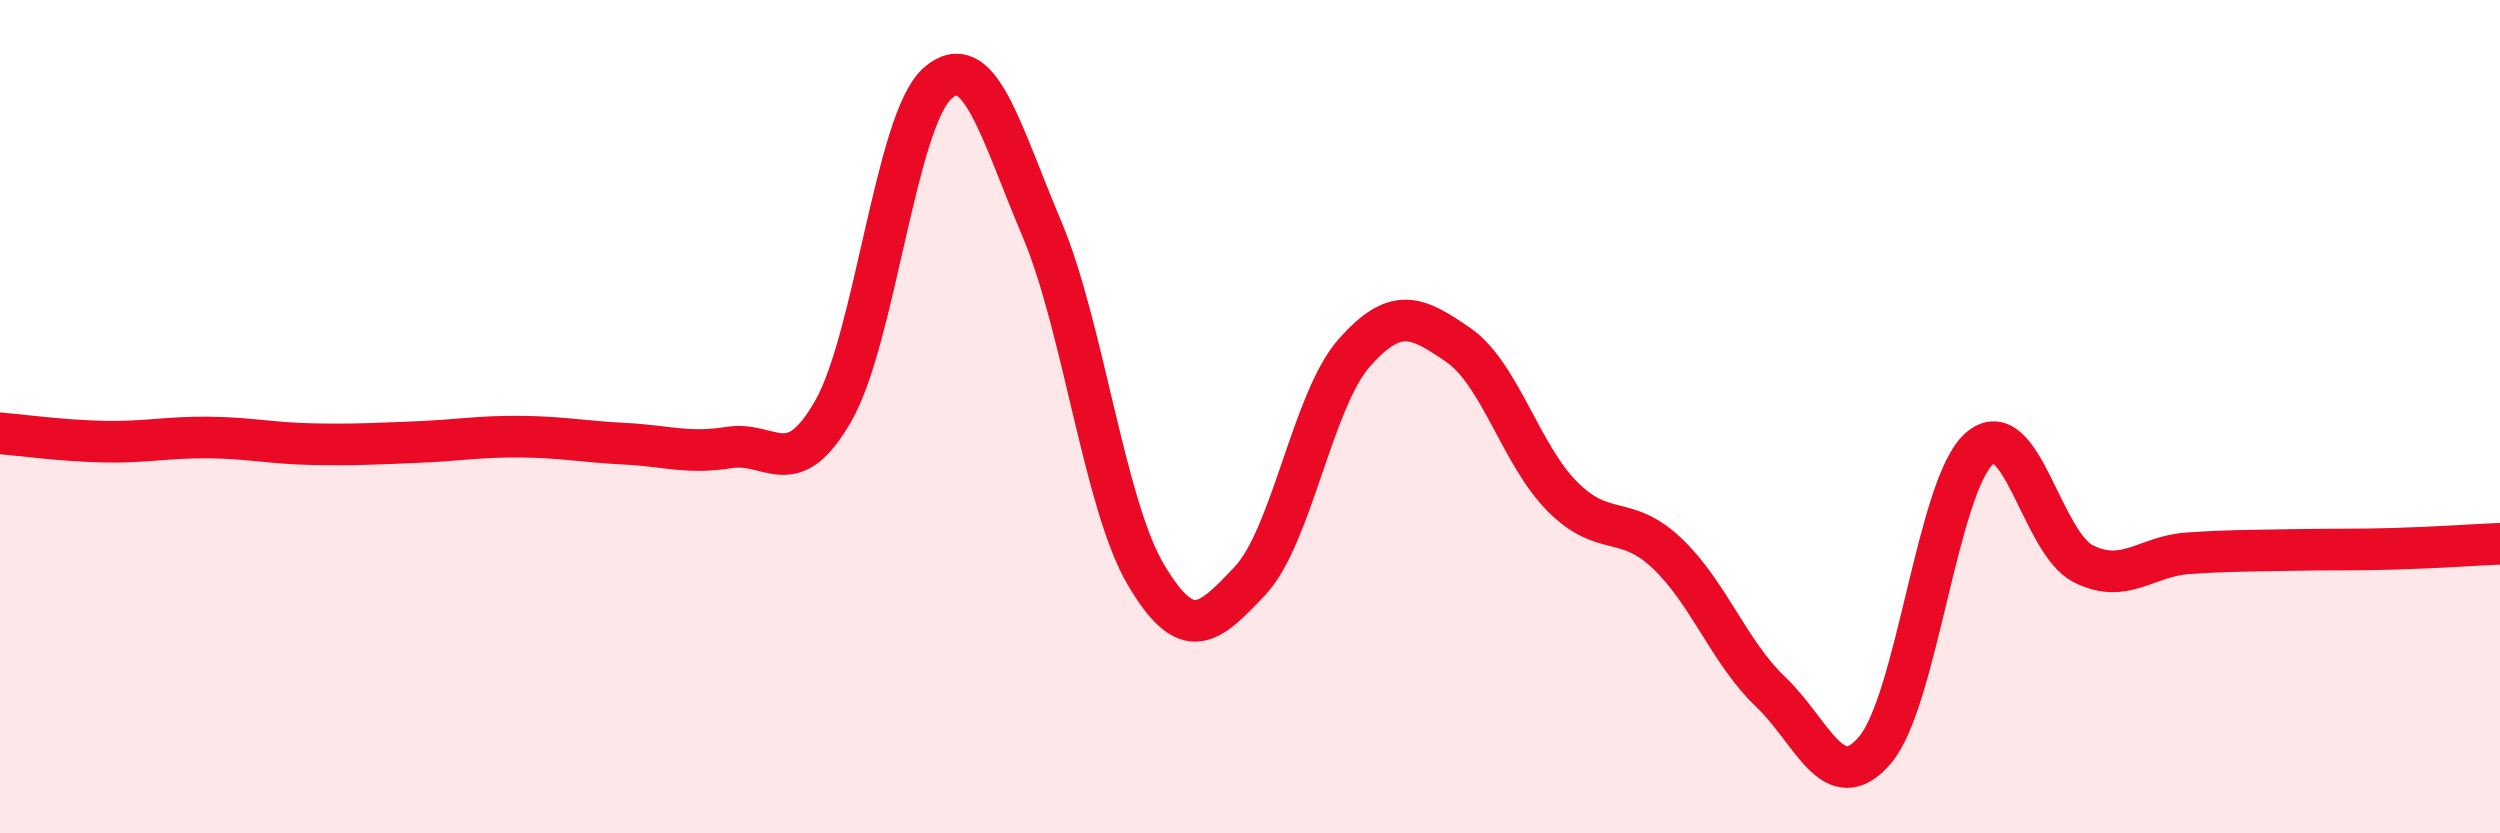
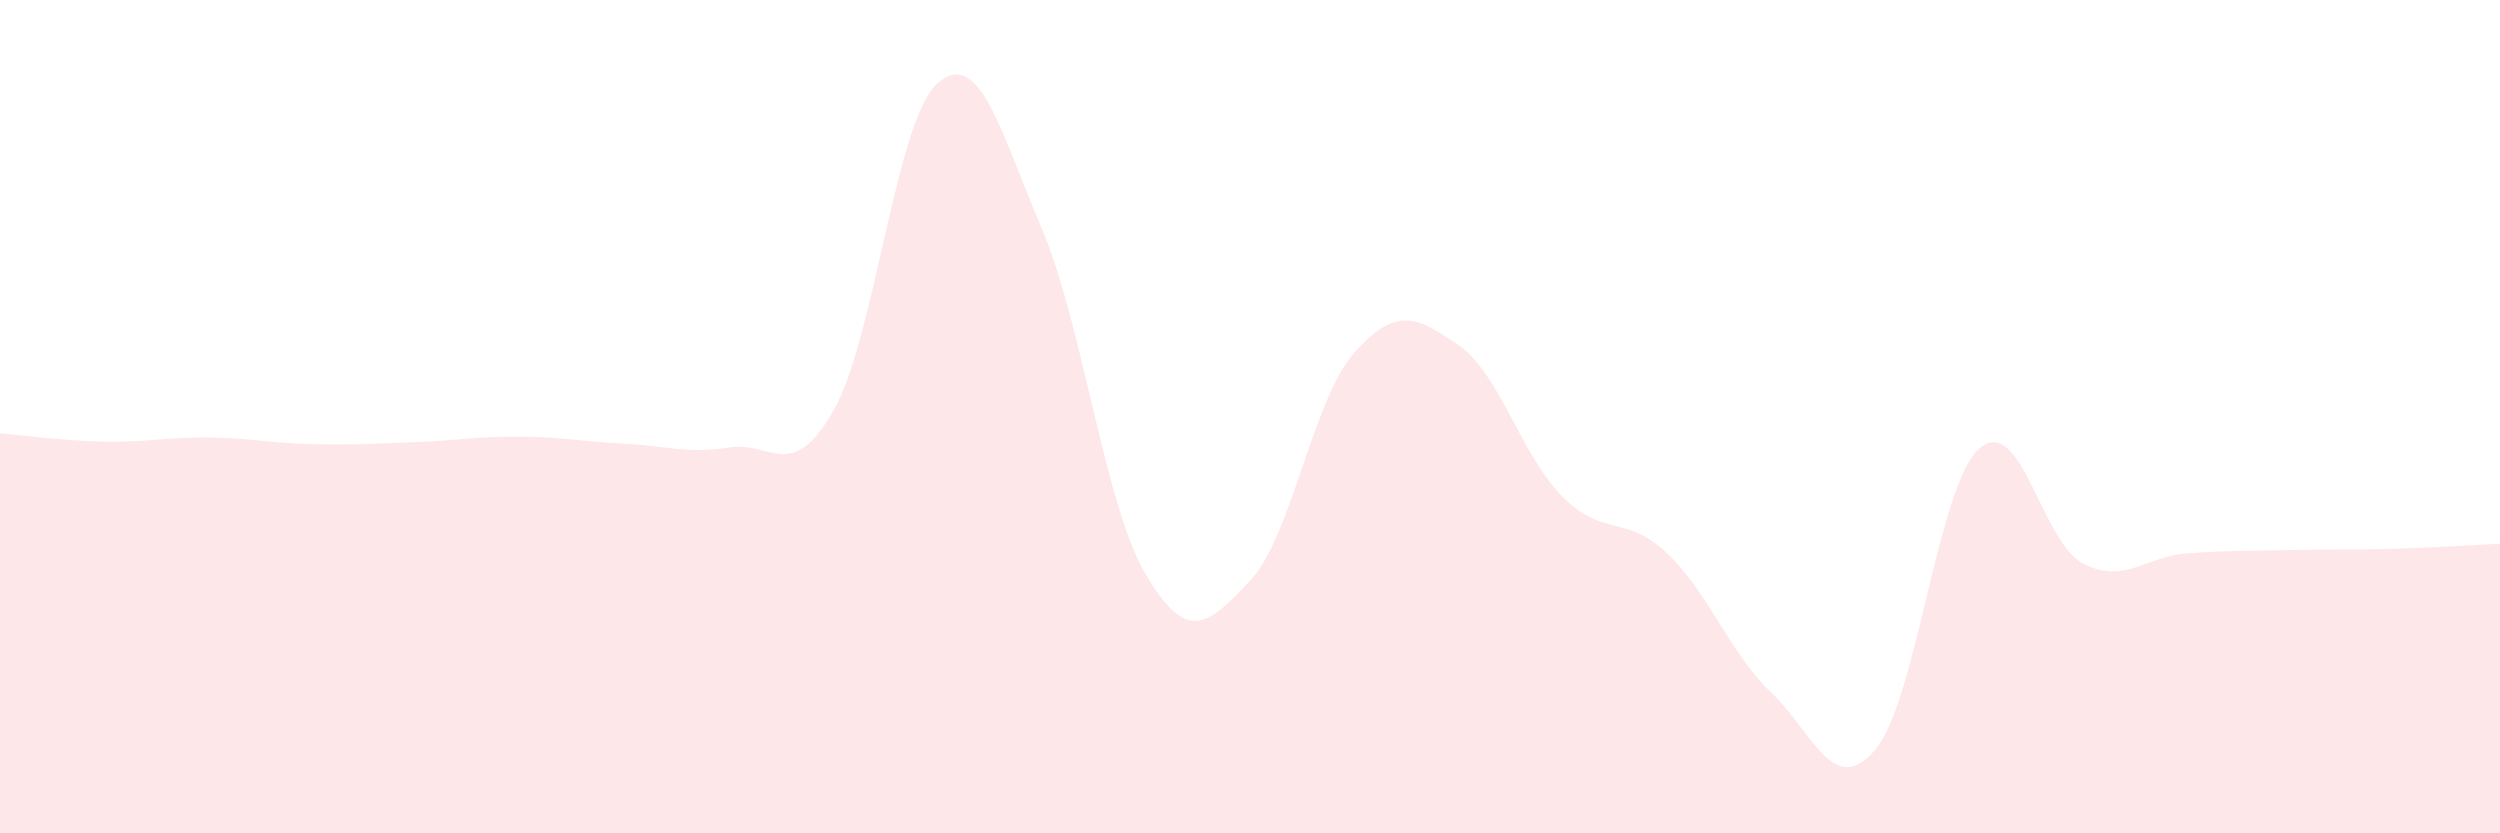
<svg xmlns="http://www.w3.org/2000/svg" width="60" height="20" viewBox="0 0 60 20">
  <path d="M 0,10.4 C 0.5,10.44 1.5,10.58 2.5,10.6 C 3.5,10.62 4,10.49 5,10.5 C 6,10.51 6.5,10.64 7.5,10.66 C 8.5,10.68 9,10.65 10,10.61 C 11,10.57 11.5,10.47 12.5,10.48 C 13.5,10.49 14,10.6 15,10.65 C 16,10.7 16.5,10.9 17.5,10.74 C 18.5,10.58 19,11.61 20,9.86 C 21,8.11 21.5,2.88 22.5,2 C 23.5,1.12 24,3.12 25,5.48 C 26,7.84 26.5,12.1 27.5,13.79 C 28.5,15.48 29,15 30,13.94 C 31,12.88 31.5,9.6 32.5,8.47 C 33.5,7.34 34,7.59 35,8.28 C 36,8.97 36.5,10.92 37.5,11.92 C 38.5,12.92 39,12.33 40,13.27 C 41,14.21 41.5,15.66 42.5,16.61 C 43.5,17.56 44,19.17 45,18 C 46,16.83 46.5,11.66 47.5,10.77 C 48.5,9.88 49,13.03 50,13.53 C 51,14.03 51.5,13.35 52.5,13.28 C 53.5,13.21 54,13.22 55,13.2 C 56,13.18 56.5,13.2 57.5,13.17 C 58.5,13.14 59.5,13.07 60,13.05L60 20L0 20Z" fill="#EB0A25" opacity="0.1" stroke-linecap="round" stroke-linejoin="round" />
-   <path d="M 0,10.4 C 0.5,10.44 1.5,10.58 2.5,10.6 C 3.5,10.62 4,10.49 5,10.5 C 6,10.51 6.5,10.64 7.5,10.66 C 8.5,10.68 9,10.65 10,10.61 C 11,10.57 11.5,10.47 12.5,10.48 C 13.5,10.49 14,10.6 15,10.65 C 16,10.7 16.5,10.9 17.5,10.74 C 18.5,10.58 19,11.61 20,9.86 C 21,8.11 21.5,2.88 22.5,2 C 23.5,1.12 24,3.12 25,5.48 C 26,7.84 26.5,12.1 27.5,13.79 C 28.5,15.48 29,15 30,13.94 C 31,12.88 31.5,9.6 32.5,8.47 C 33.5,7.34 34,7.59 35,8.28 C 36,8.97 36.5,10.92 37.5,11.92 C 38.5,12.92 39,12.33 40,13.27 C 41,14.21 41.5,15.66 42.5,16.61 C 43.5,17.56 44,19.17 45,18 C 46,16.83 46.5,11.66 47.5,10.77 C 48.5,9.88 49,13.03 50,13.53 C 51,14.03 51.5,13.35 52.5,13.28 C 53.5,13.21 54,13.22 55,13.2 C 56,13.18 56.5,13.2 57.5,13.17 C 58.5,13.14 59.5,13.07 60,13.05" stroke="#EB0A25" stroke-width="1" fill="none" stroke-linecap="round" stroke-linejoin="round" />
</svg>